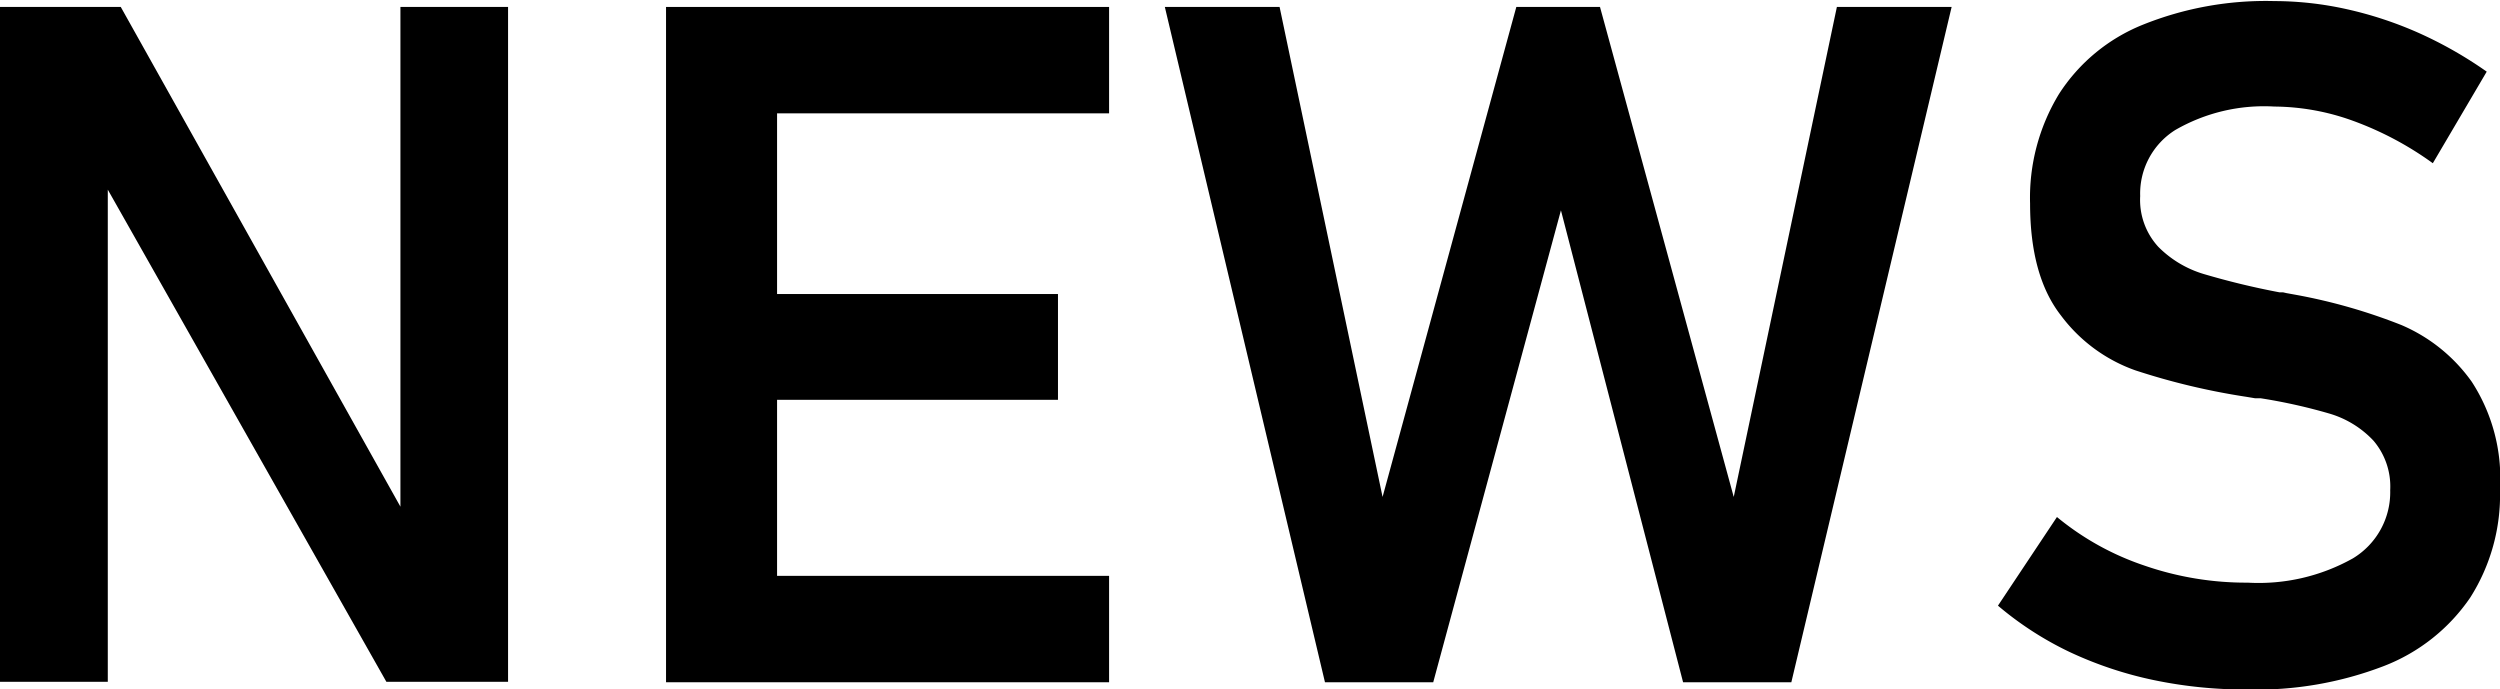
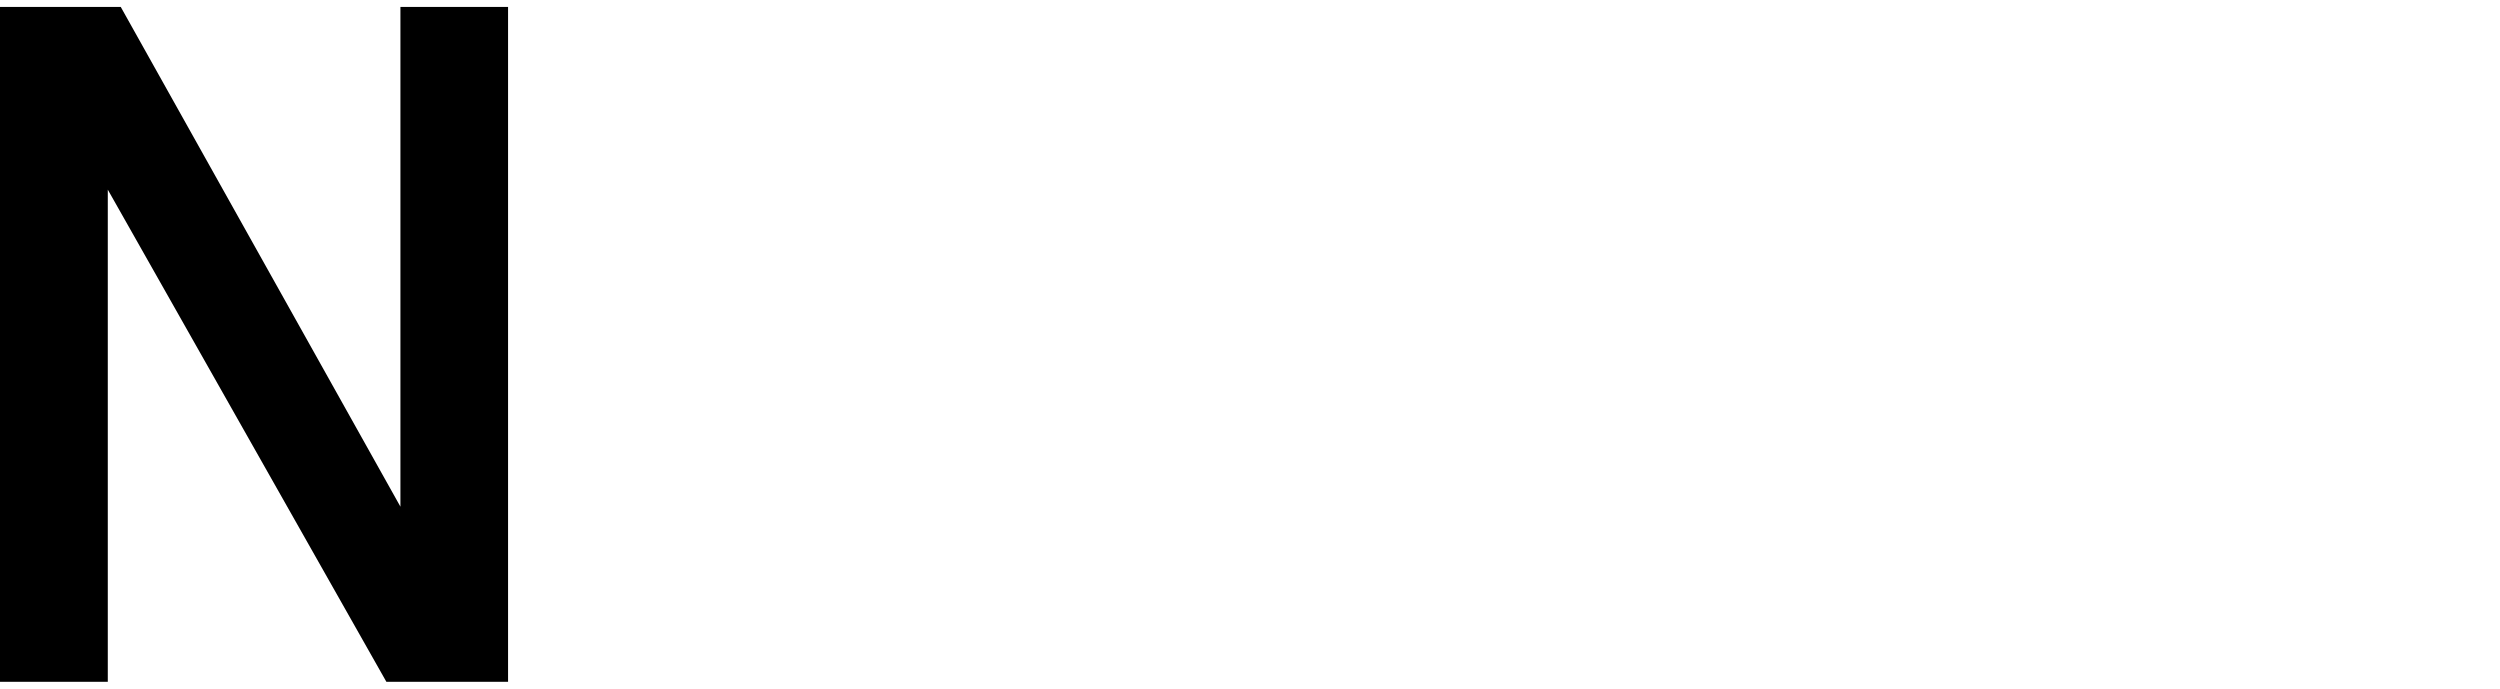
<svg xmlns="http://www.w3.org/2000/svg" id="solution" viewBox="0 0 161.89 44.63">
  <polygon points="25.93 32.81 7.82 0.45 0 0.45 0 44.15 6.98 44.15 6.98 12.28 25.02 44.15 32.9 44.15 32.9 0.45 25.93 0.45 25.93 32.81" />
-   <polygon points="46.1 0.45 43.13 0.45 43.13 44.18 46.1 44.18 50.32 44.18 71.82 44.18 71.82 37.29 50.32 37.29 50.32 25.89 68.51 25.89 68.51 19.04 50.32 19.04 50.32 7.34 71.82 7.34 71.82 0.45 50.32 0.45 46.1 0.45" />
-   <polygon points="112.27 32.18 103.61 0.45 98.19 0.45 89.53 32.18 82.86 0.45 75.43 0.45 85.8 44.18 92.81 44.18 101.08 13.62 108.99 44.18 116 44.18 126.38 0.45 118.95 0.45 112.27 32.18" />
-   <path d="M821.86,266.34a10.76,10.76,0,0,0-4.55-3.67,36.22,36.22,0,0,0-6.79-1.95l-.33-.06-.33-.06-.22-.05-.23,0a50,50,0,0,1-4.92-1.19,6.94,6.94,0,0,1-2.93-1.76,4.49,4.49,0,0,1-1.17-3.28v0a4.86,4.86,0,0,1,2.27-4.28,11.5,11.5,0,0,1,6.42-1.52,15.2,15.2,0,0,1,5.11.93,21.08,21.08,0,0,1,5.15,2.74l3.49-5.93a26.35,26.35,0,0,0-4.41-2.51,24.62,24.62,0,0,0-4.63-1.53,21.73,21.73,0,0,0-4.71-.53,21.33,21.33,0,0,0-8.54,1.54,11.59,11.59,0,0,0-5.41,4.48,12.92,12.92,0,0,0-1.87,7.09v0q0,4.69,2,7.25a10.29,10.29,0,0,0,4.81,3.55,44.56,44.56,0,0,0,7.22,1.72l.54.09.18,0,.18,0a35.48,35.48,0,0,1,4.48,1,6.37,6.37,0,0,1,2.83,1.75,4.57,4.57,0,0,1,1.08,3.2v0a5,5,0,0,1-2.42,4.42,12.48,12.48,0,0,1-6.81,1.57,20.16,20.16,0,0,1-6.67-1.1A17.79,17.79,0,0,1,795,275.1l-3.82,5.74a21.36,21.36,0,0,0,4.64,3,24.76,24.76,0,0,0,5.45,1.82,29.1,29.1,0,0,0,6.06.61,23,23,0,0,0,8.84-1.52,12,12,0,0,0,5.59-4.43,12.4,12.4,0,0,0,1.93-7v-.06A11.47,11.47,0,0,0,821.86,266.34Z" transform="translate(-661.8 -241.62)" />
</svg>